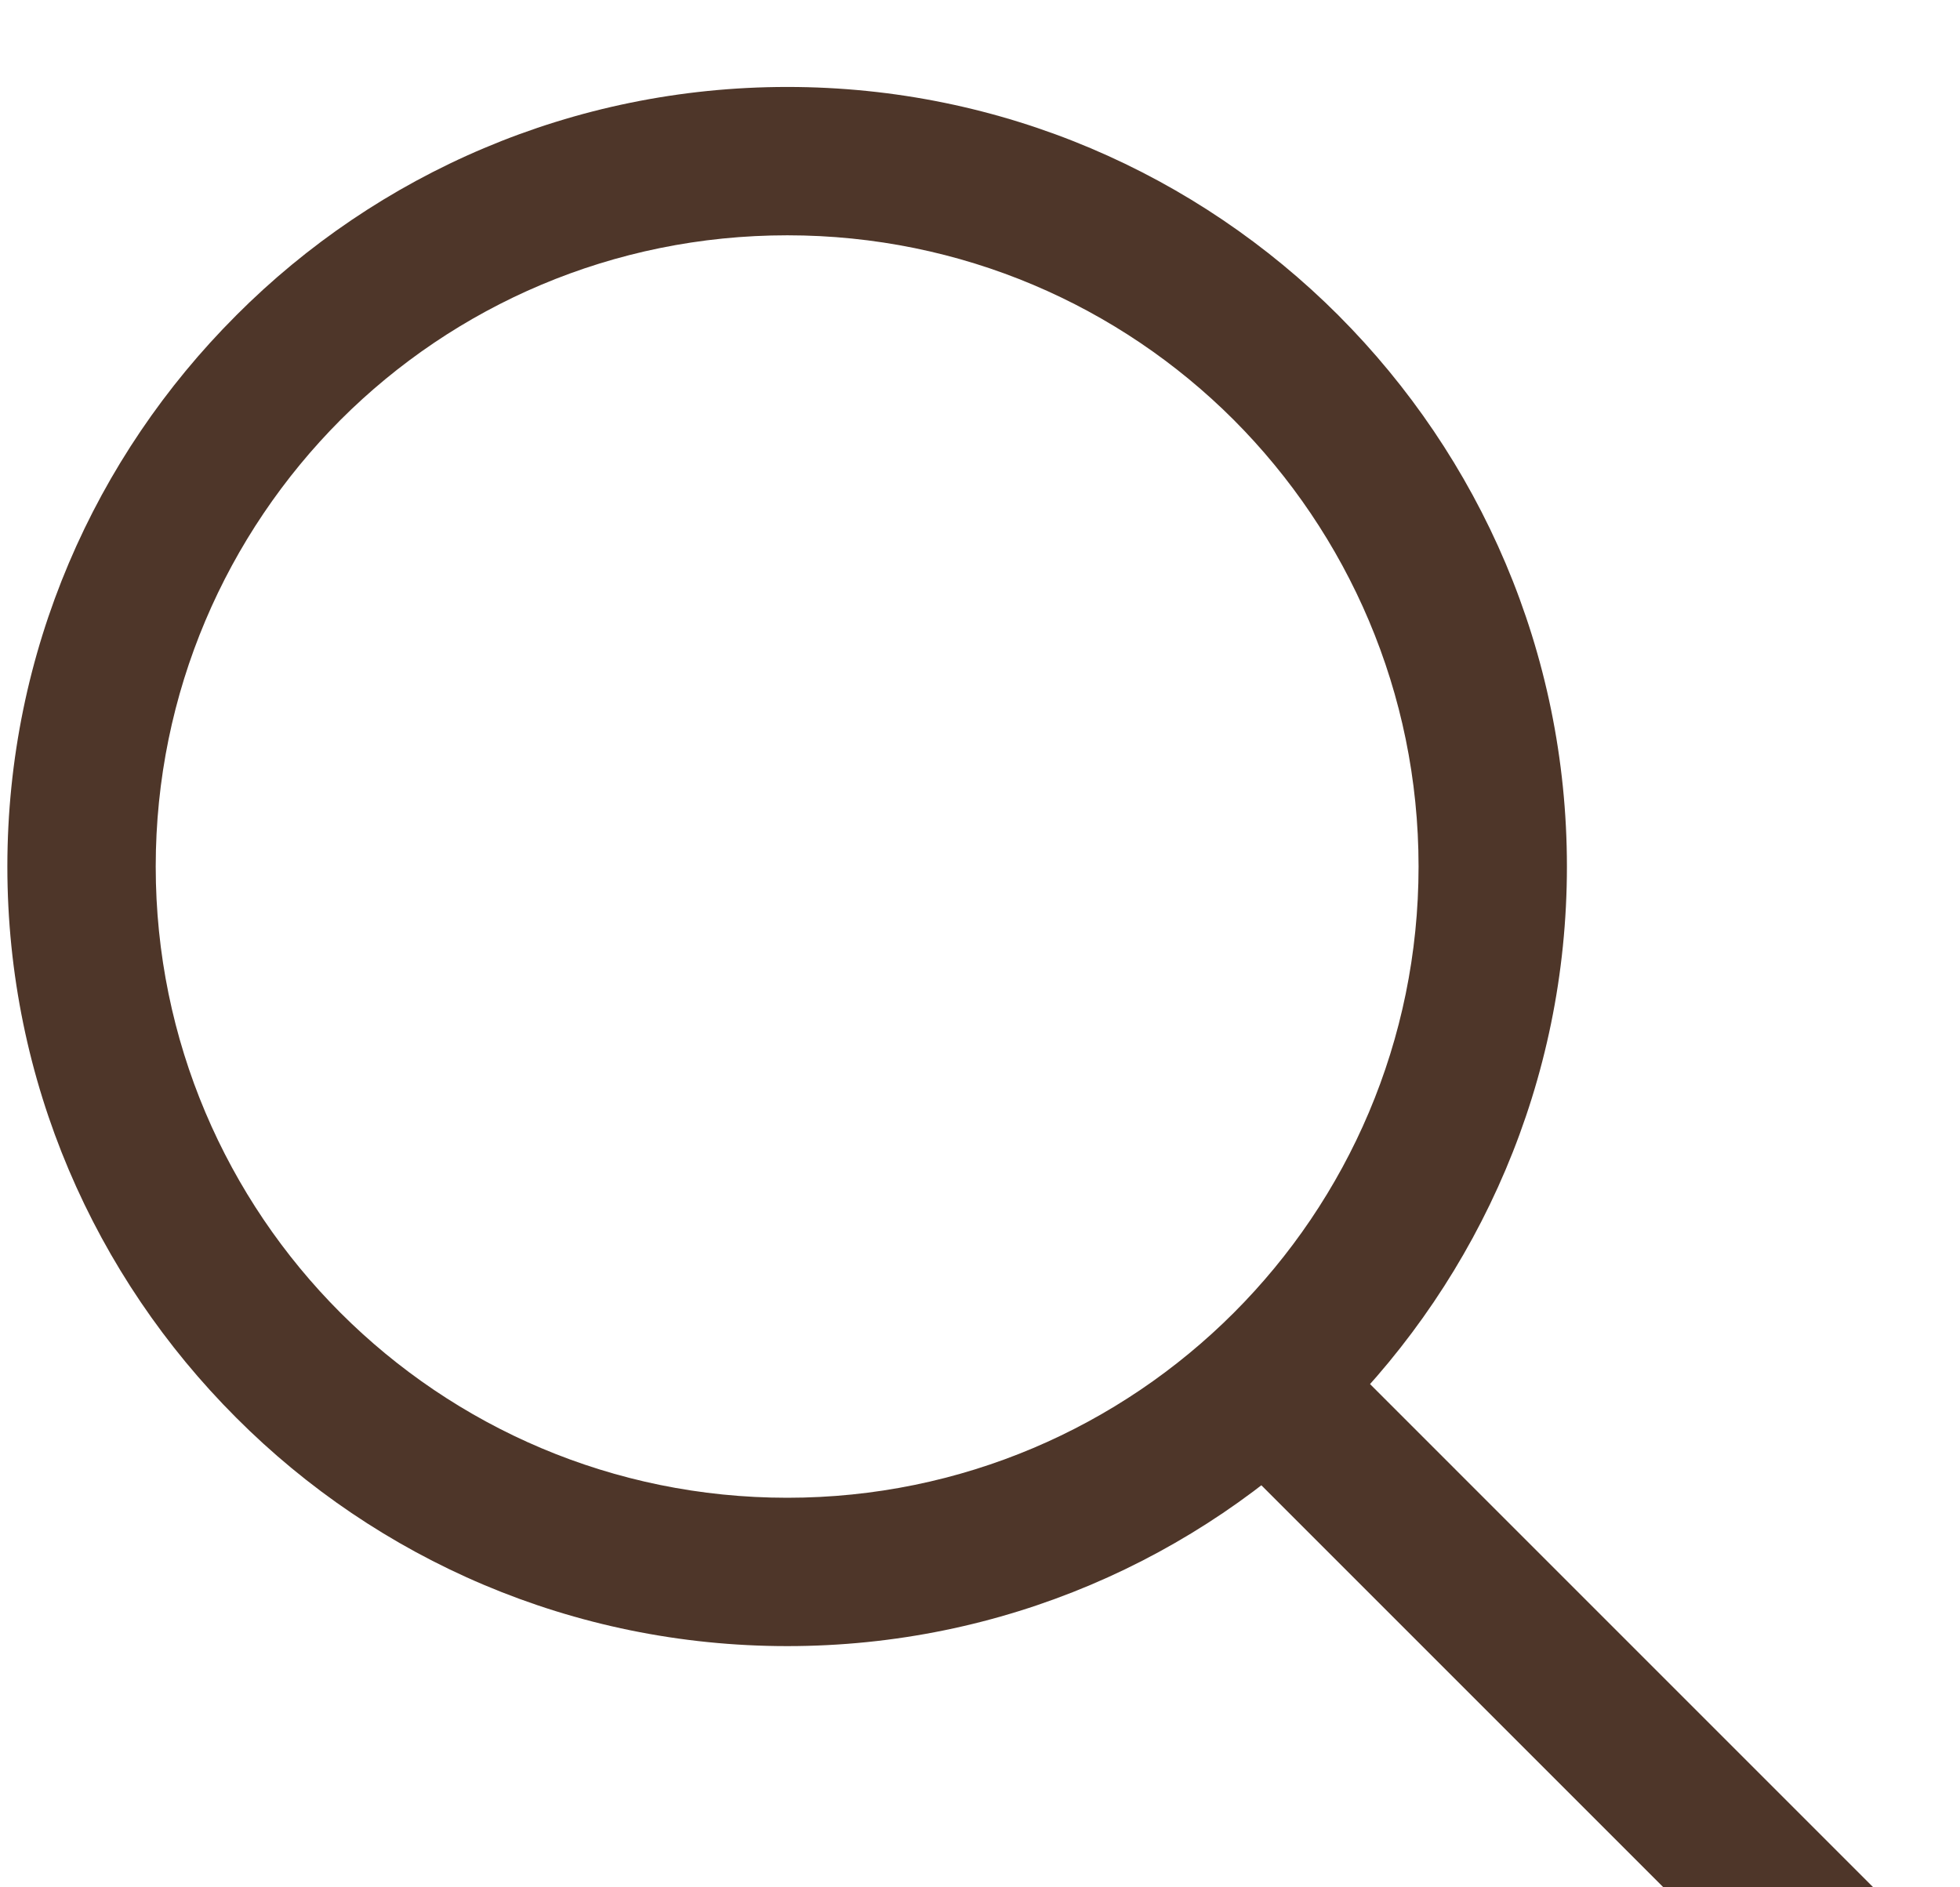
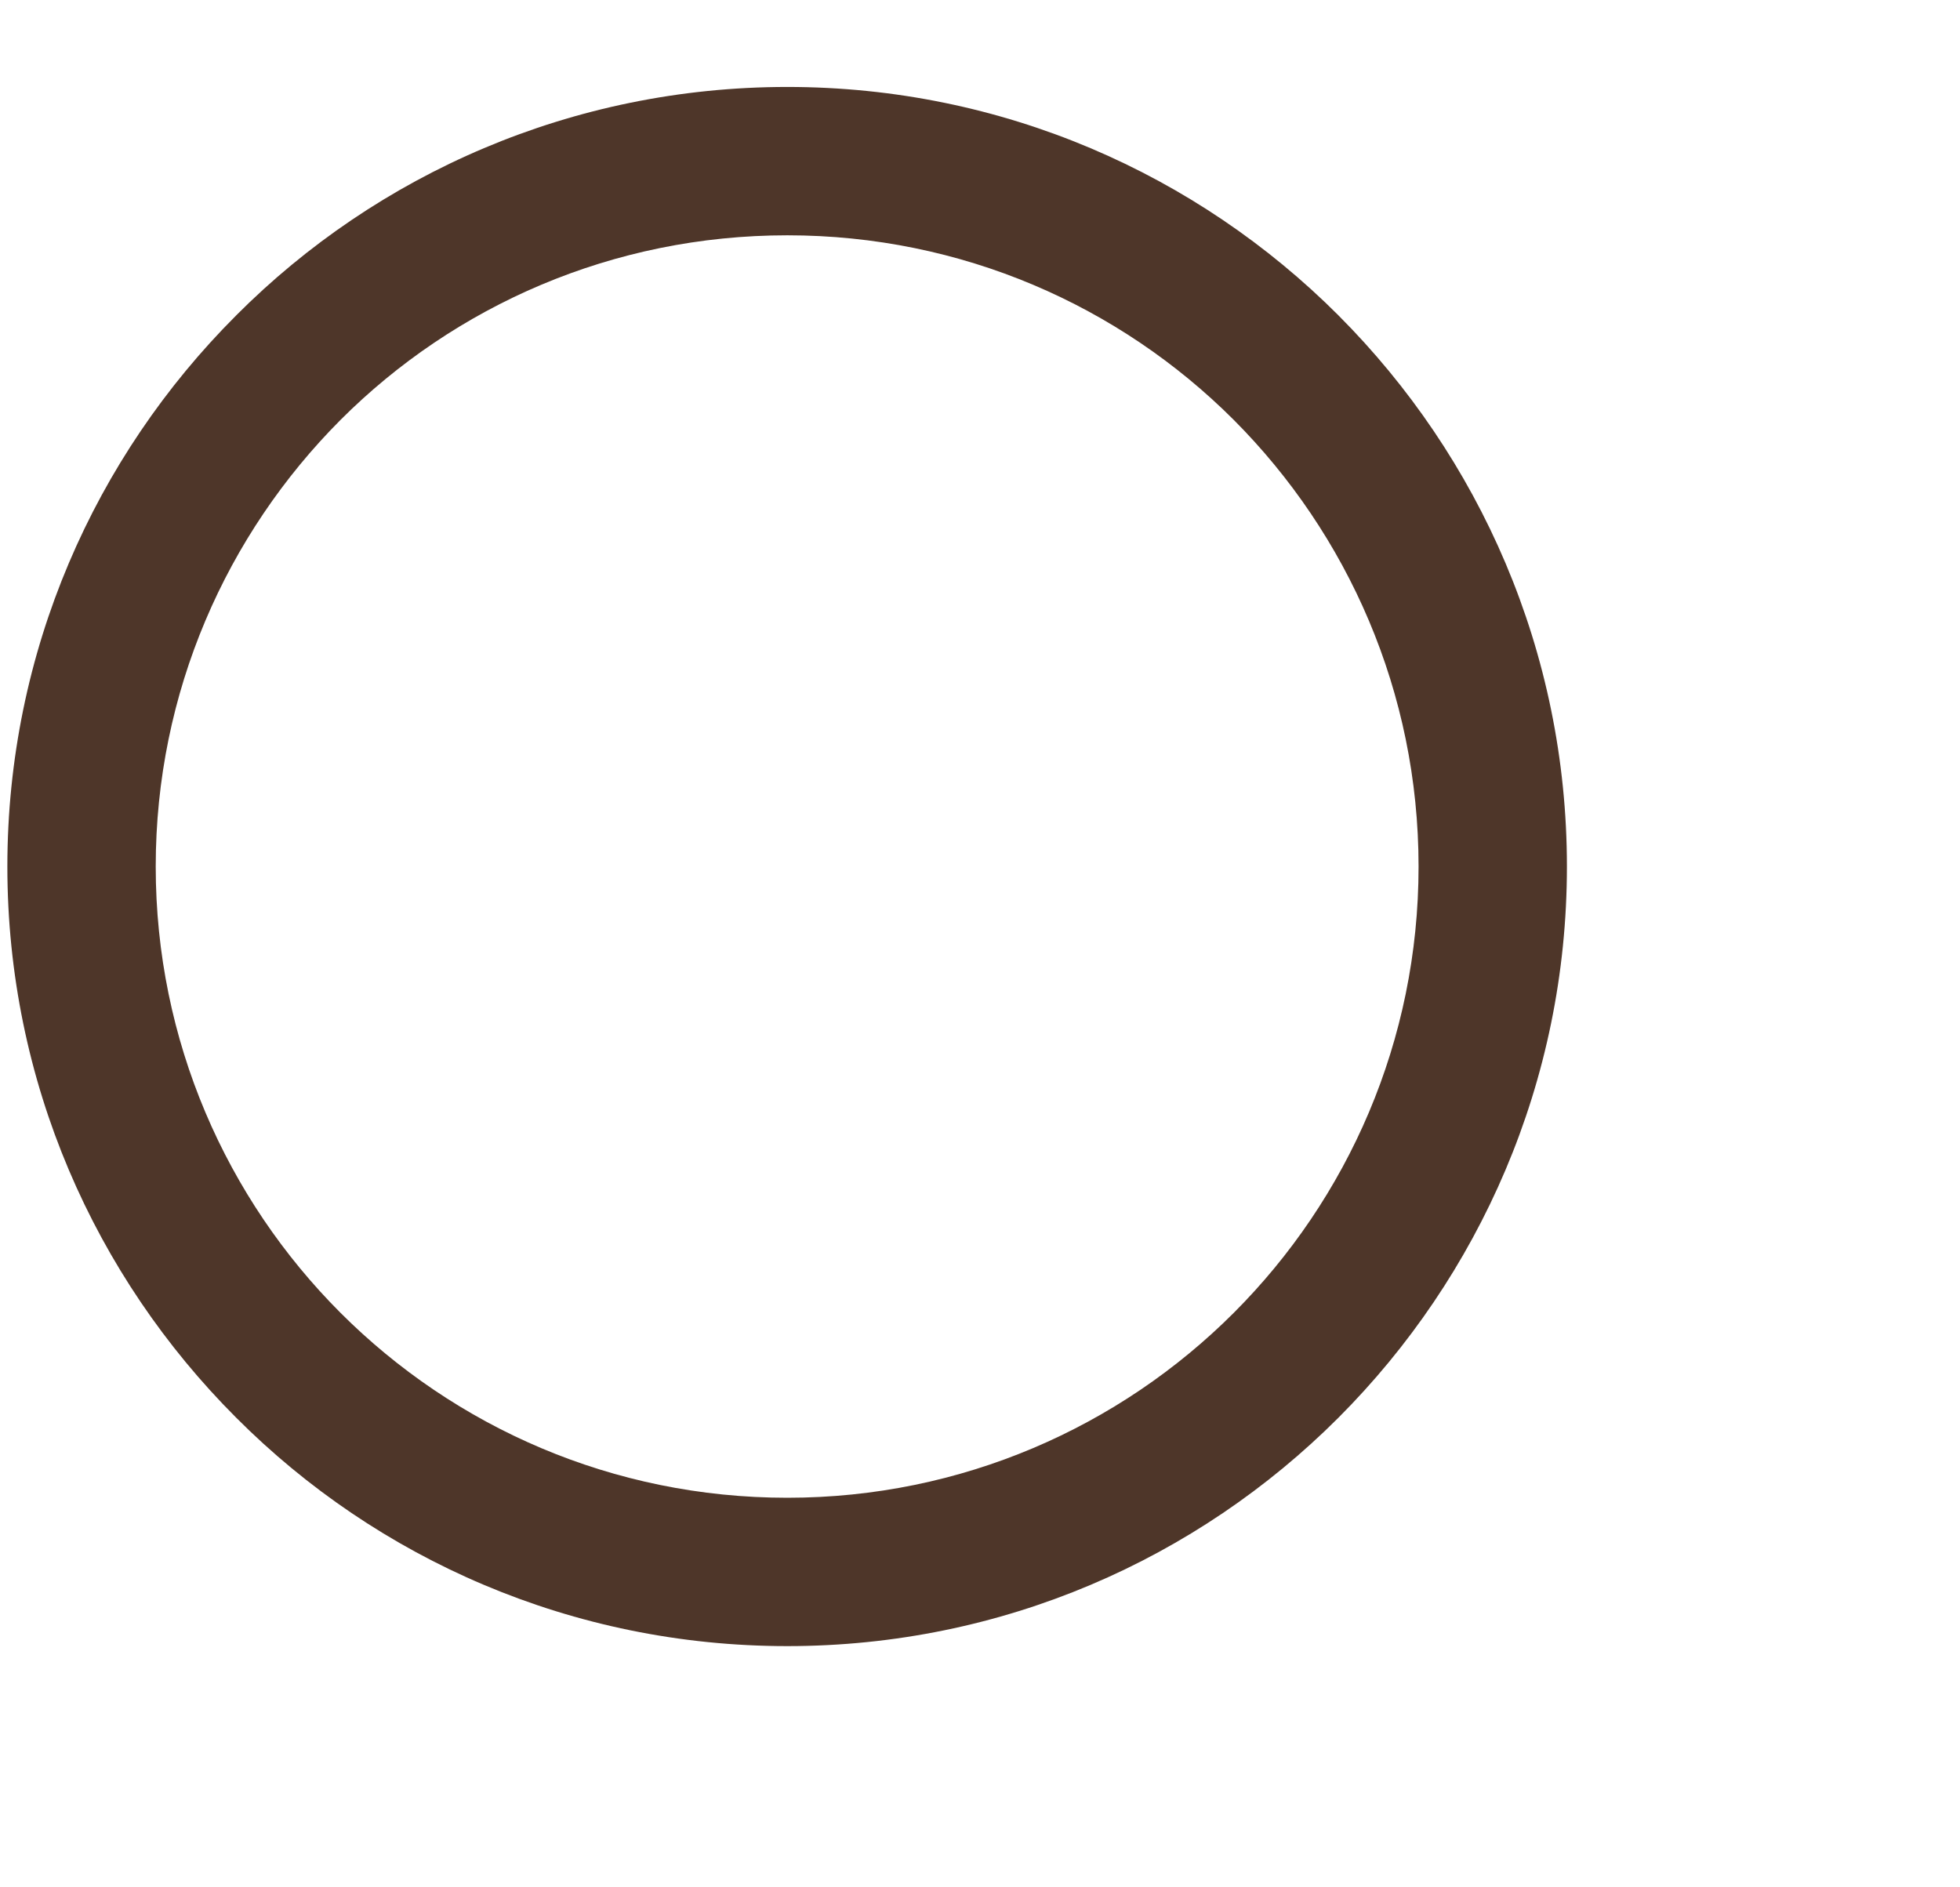
<svg xmlns="http://www.w3.org/2000/svg" width="27" height="26" viewBox="0 0 78 70" fill="none">
  <path d="M31.332 0.905C39.893 0.905 47.643 4.374 53.259 9.99L53.272 10.004C58.875 15.619 62.357 23.369 62.357 31.931C62.357 40.492 58.875 48.242 53.272 53.858L53.259 53.871C47.643 59.487 39.893 62.956 31.332 62.956C22.77 62.956 15.008 59.487 9.405 53.871L9.392 53.858C3.776 48.242 0.293 40.492 0.293 31.931C0.293 23.369 3.776 15.619 9.392 10.004L9.405 9.99C15.008 4.374 22.77 0.905 31.332 0.905V0.905ZM49.096 14.153C44.553 9.611 38.27 6.809 31.332 6.809C24.381 6.809 18.097 9.611 13.554 14.153C9.012 18.709 6.197 24.992 6.197 31.931C6.197 38.869 9.012 45.152 13.554 49.695C18.097 54.237 24.381 57.052 31.332 57.052C38.27 57.052 44.553 54.237 49.096 49.695C53.639 45.152 56.453 38.869 56.453 31.931C56.453 24.992 53.639 18.709 49.096 14.153Z" fill="#4E3629" />
-   <path d="M76.469 74.476C77.621 75.628 77.621 77.5 76.469 78.652C75.317 79.804 73.445 79.804 72.293 78.652L50.052 56.41C48.9 55.258 48.9 53.386 50.052 52.234C51.204 51.083 53.076 51.083 54.228 52.234L76.469 74.476Z" fill="#4E3629" />
</svg>